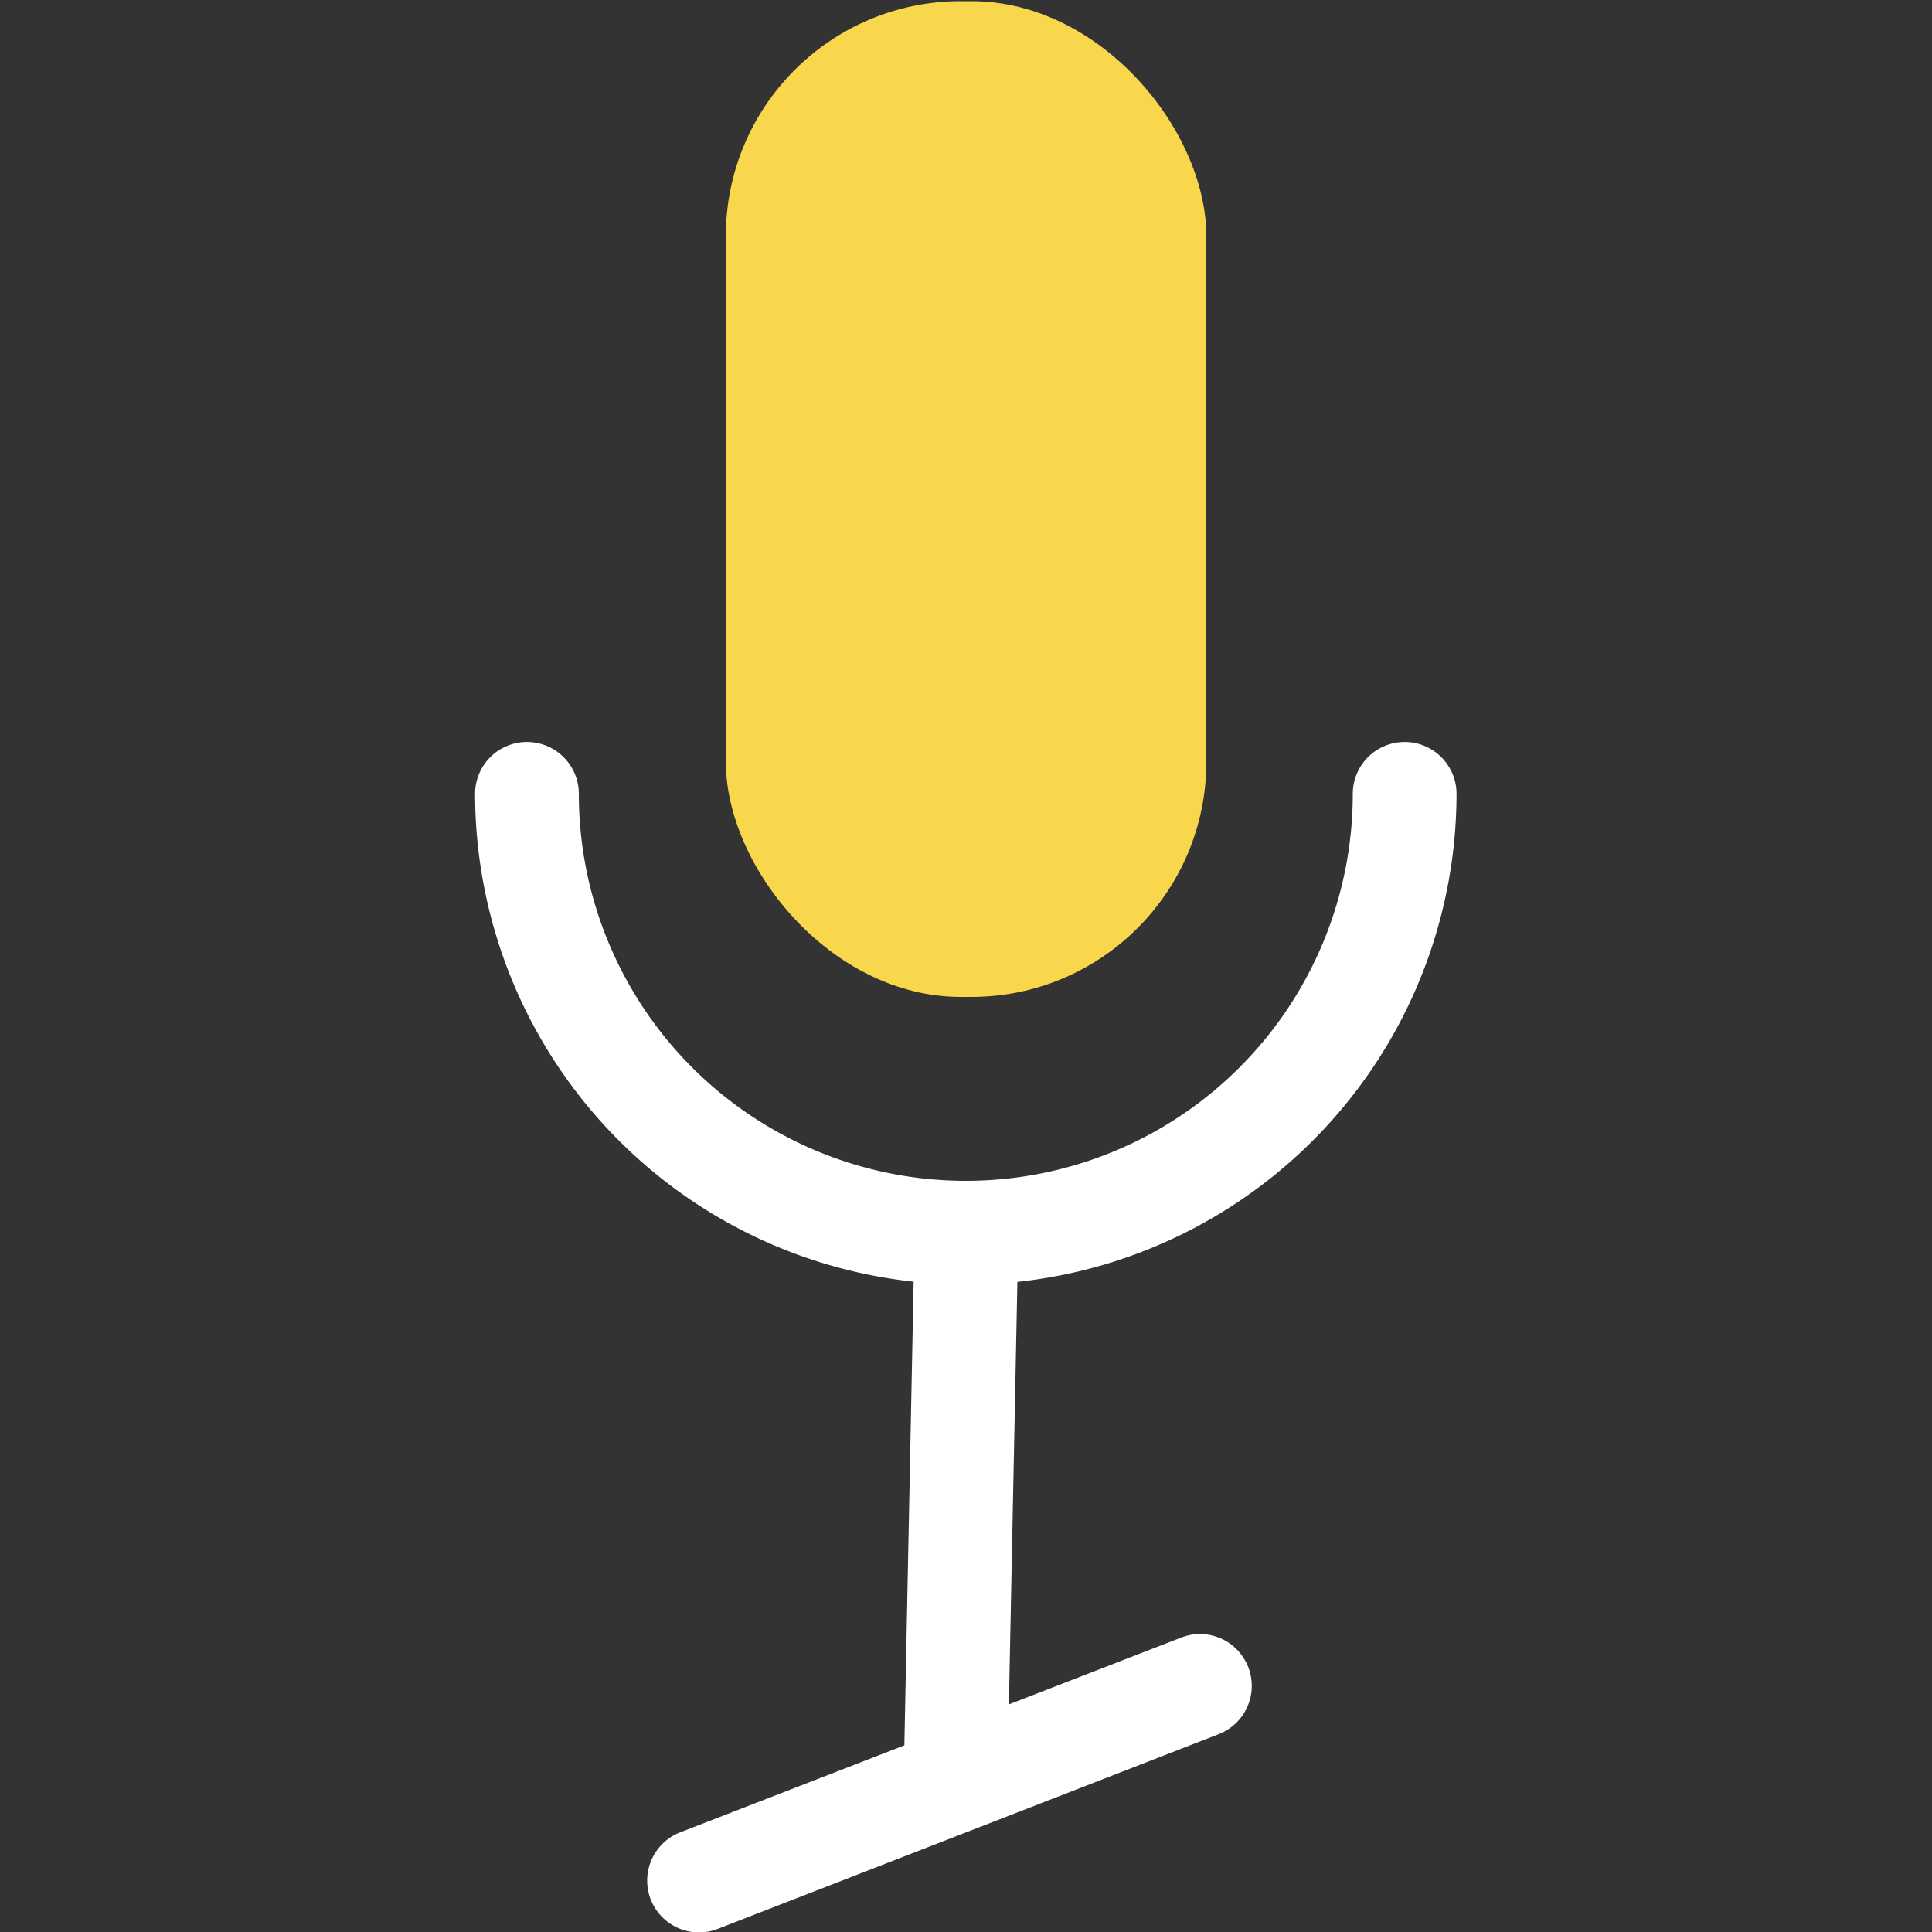
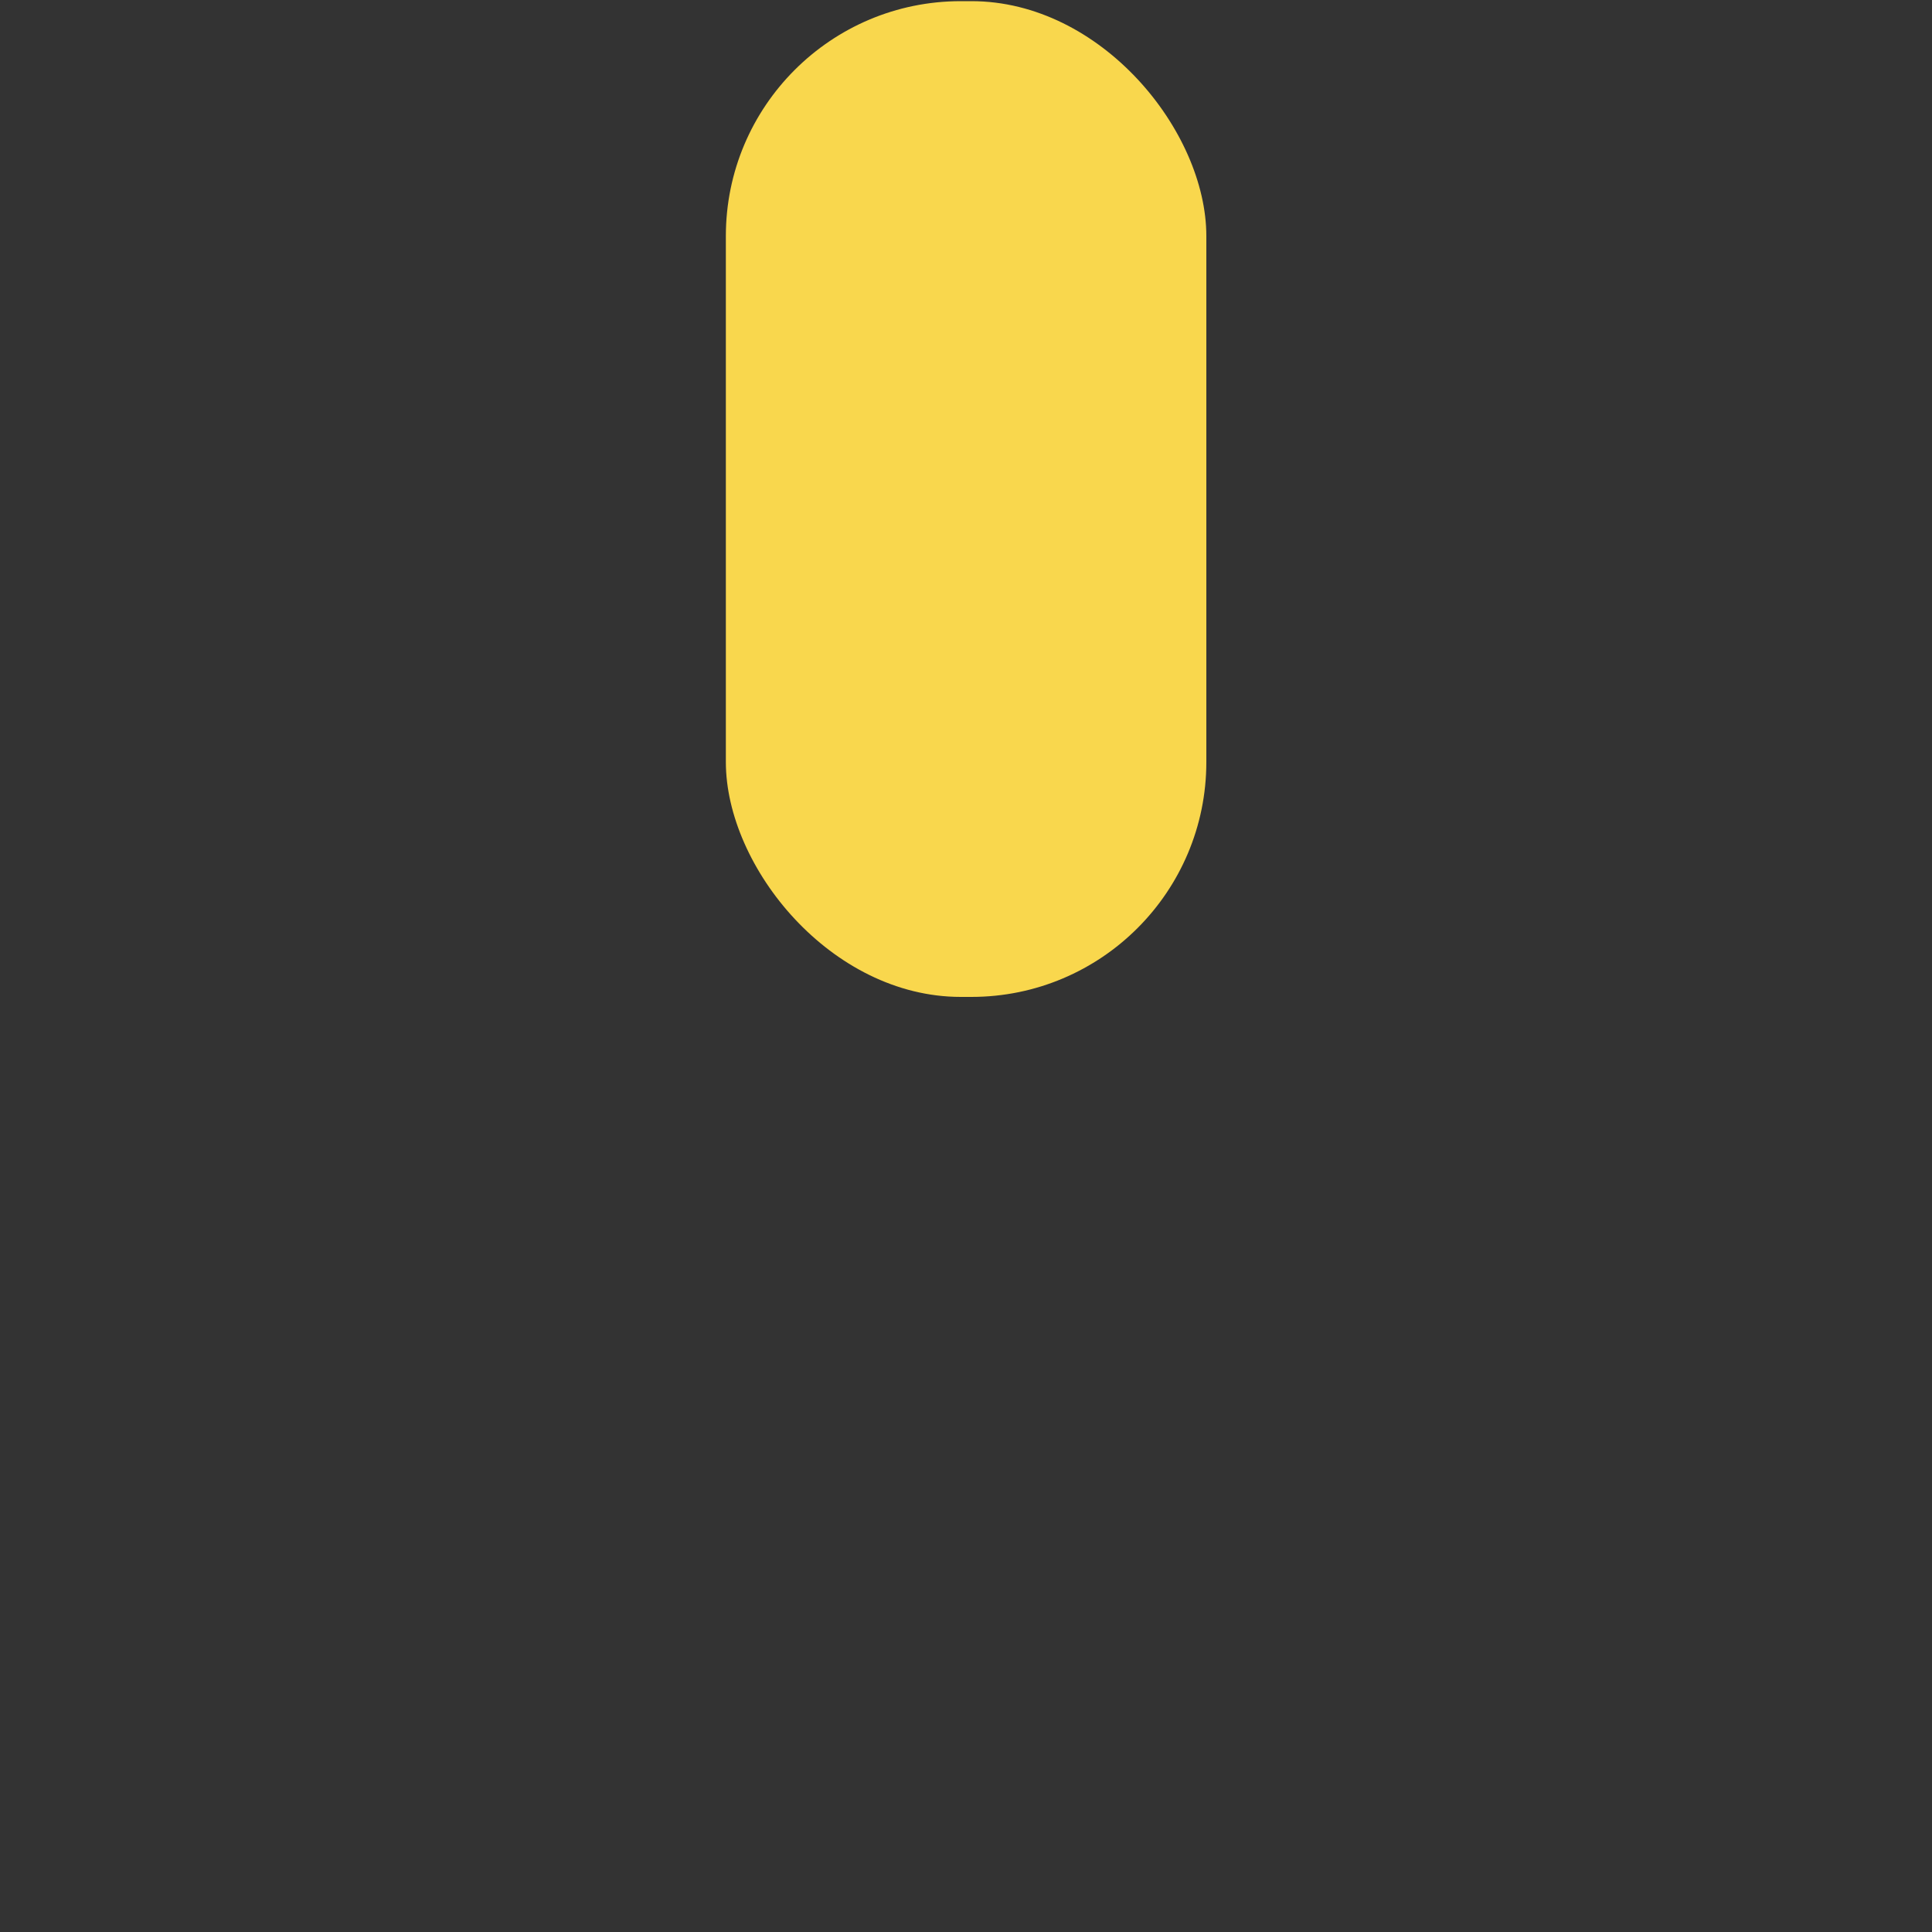
<svg xmlns="http://www.w3.org/2000/svg" id="Calque_1" data-name="Calque 1" viewBox="0 0 100 100">
  <rect x="0" y="0" width="100" height="100" fill="#333333" stroke="none" />
  <defs>
    <style>.cls-1{fill:#f9d74d;}.cls-2{fill:#fff;}</style>
  </defs>
  <title>Odoxa-picto-categories</title>
  <rect class="cls-1" x="37.57" y="0.06" width="24.87" height="51.54" rx="12.16" ry="12.16" />
-   <path class="cls-2" d="M75.39,41.09a2.68,2.68,0,0,0-5.37,0,20,20,0,1,1-40.06,0,2.68,2.68,0,0,0-5.37,0A25.43,25.43,0,0,0,47.29,66.34l-.48,24-11.6,4.5a2.68,2.68,0,1,0,1.94,5L63.08,89.76a2.68,2.68,0,0,0-1.94-5l-8.92,3.46.44-21.87A25.43,25.43,0,0,0,75.39,41.09Z" />
</svg>